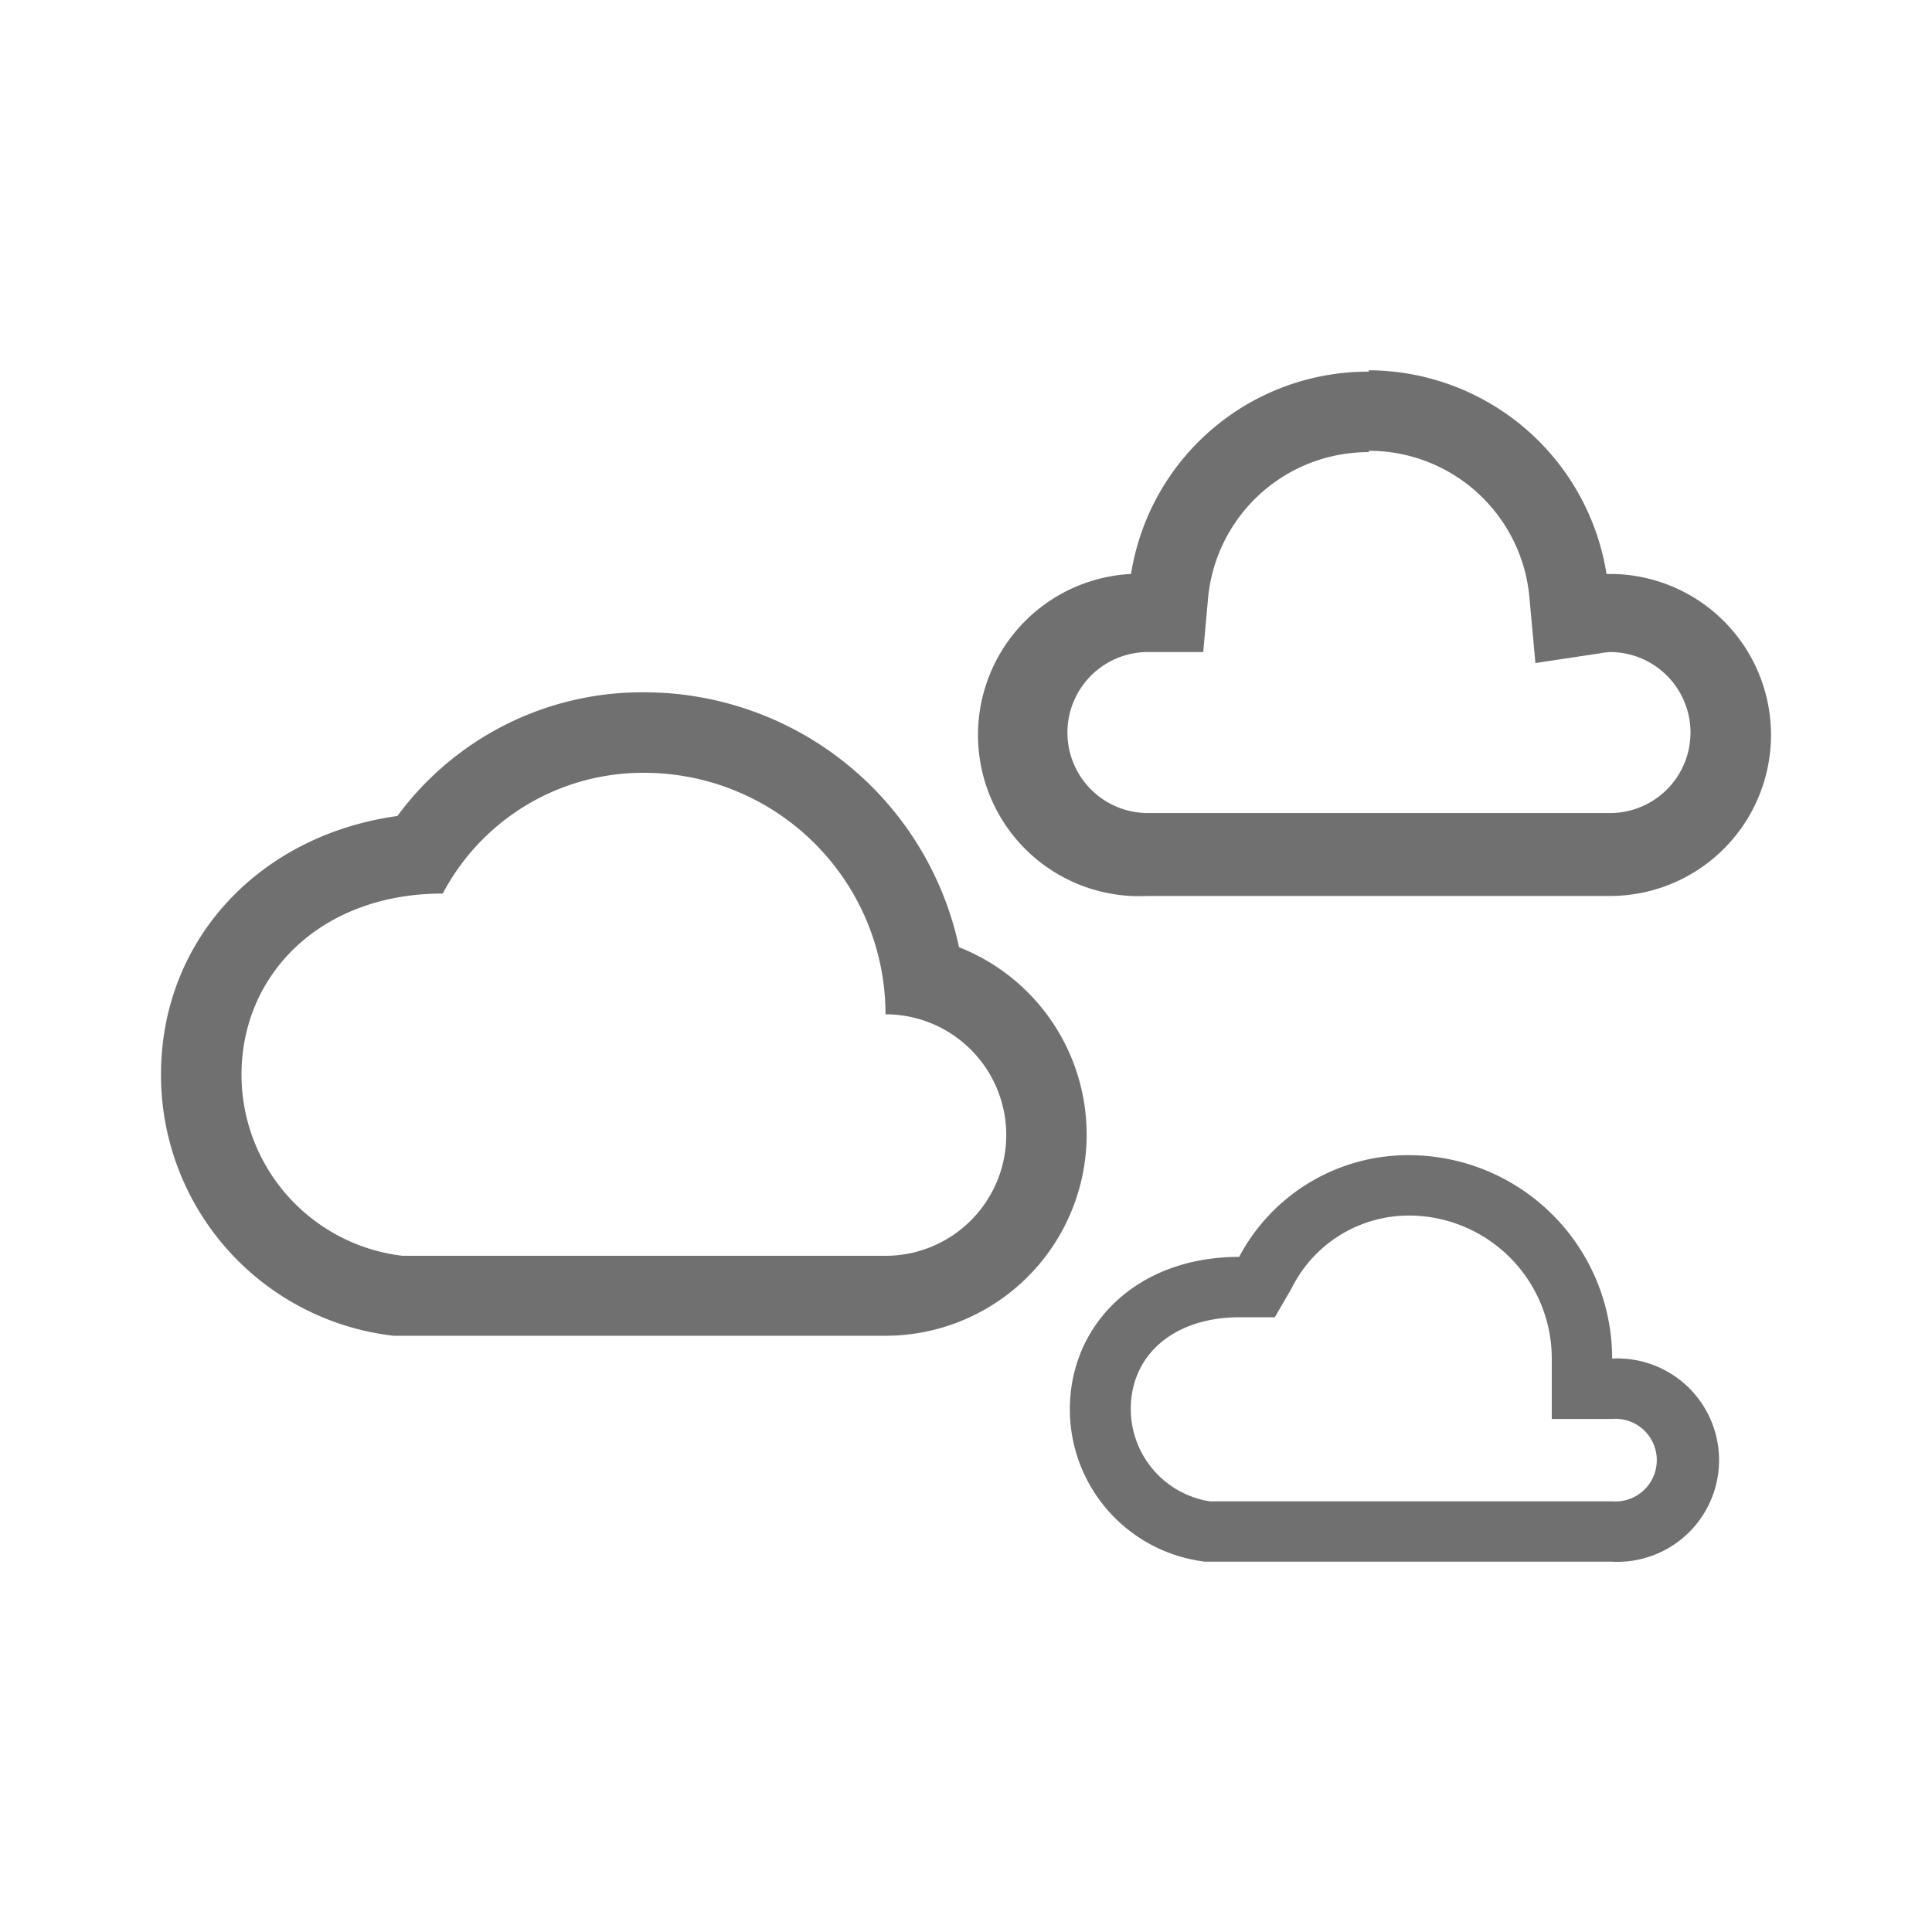
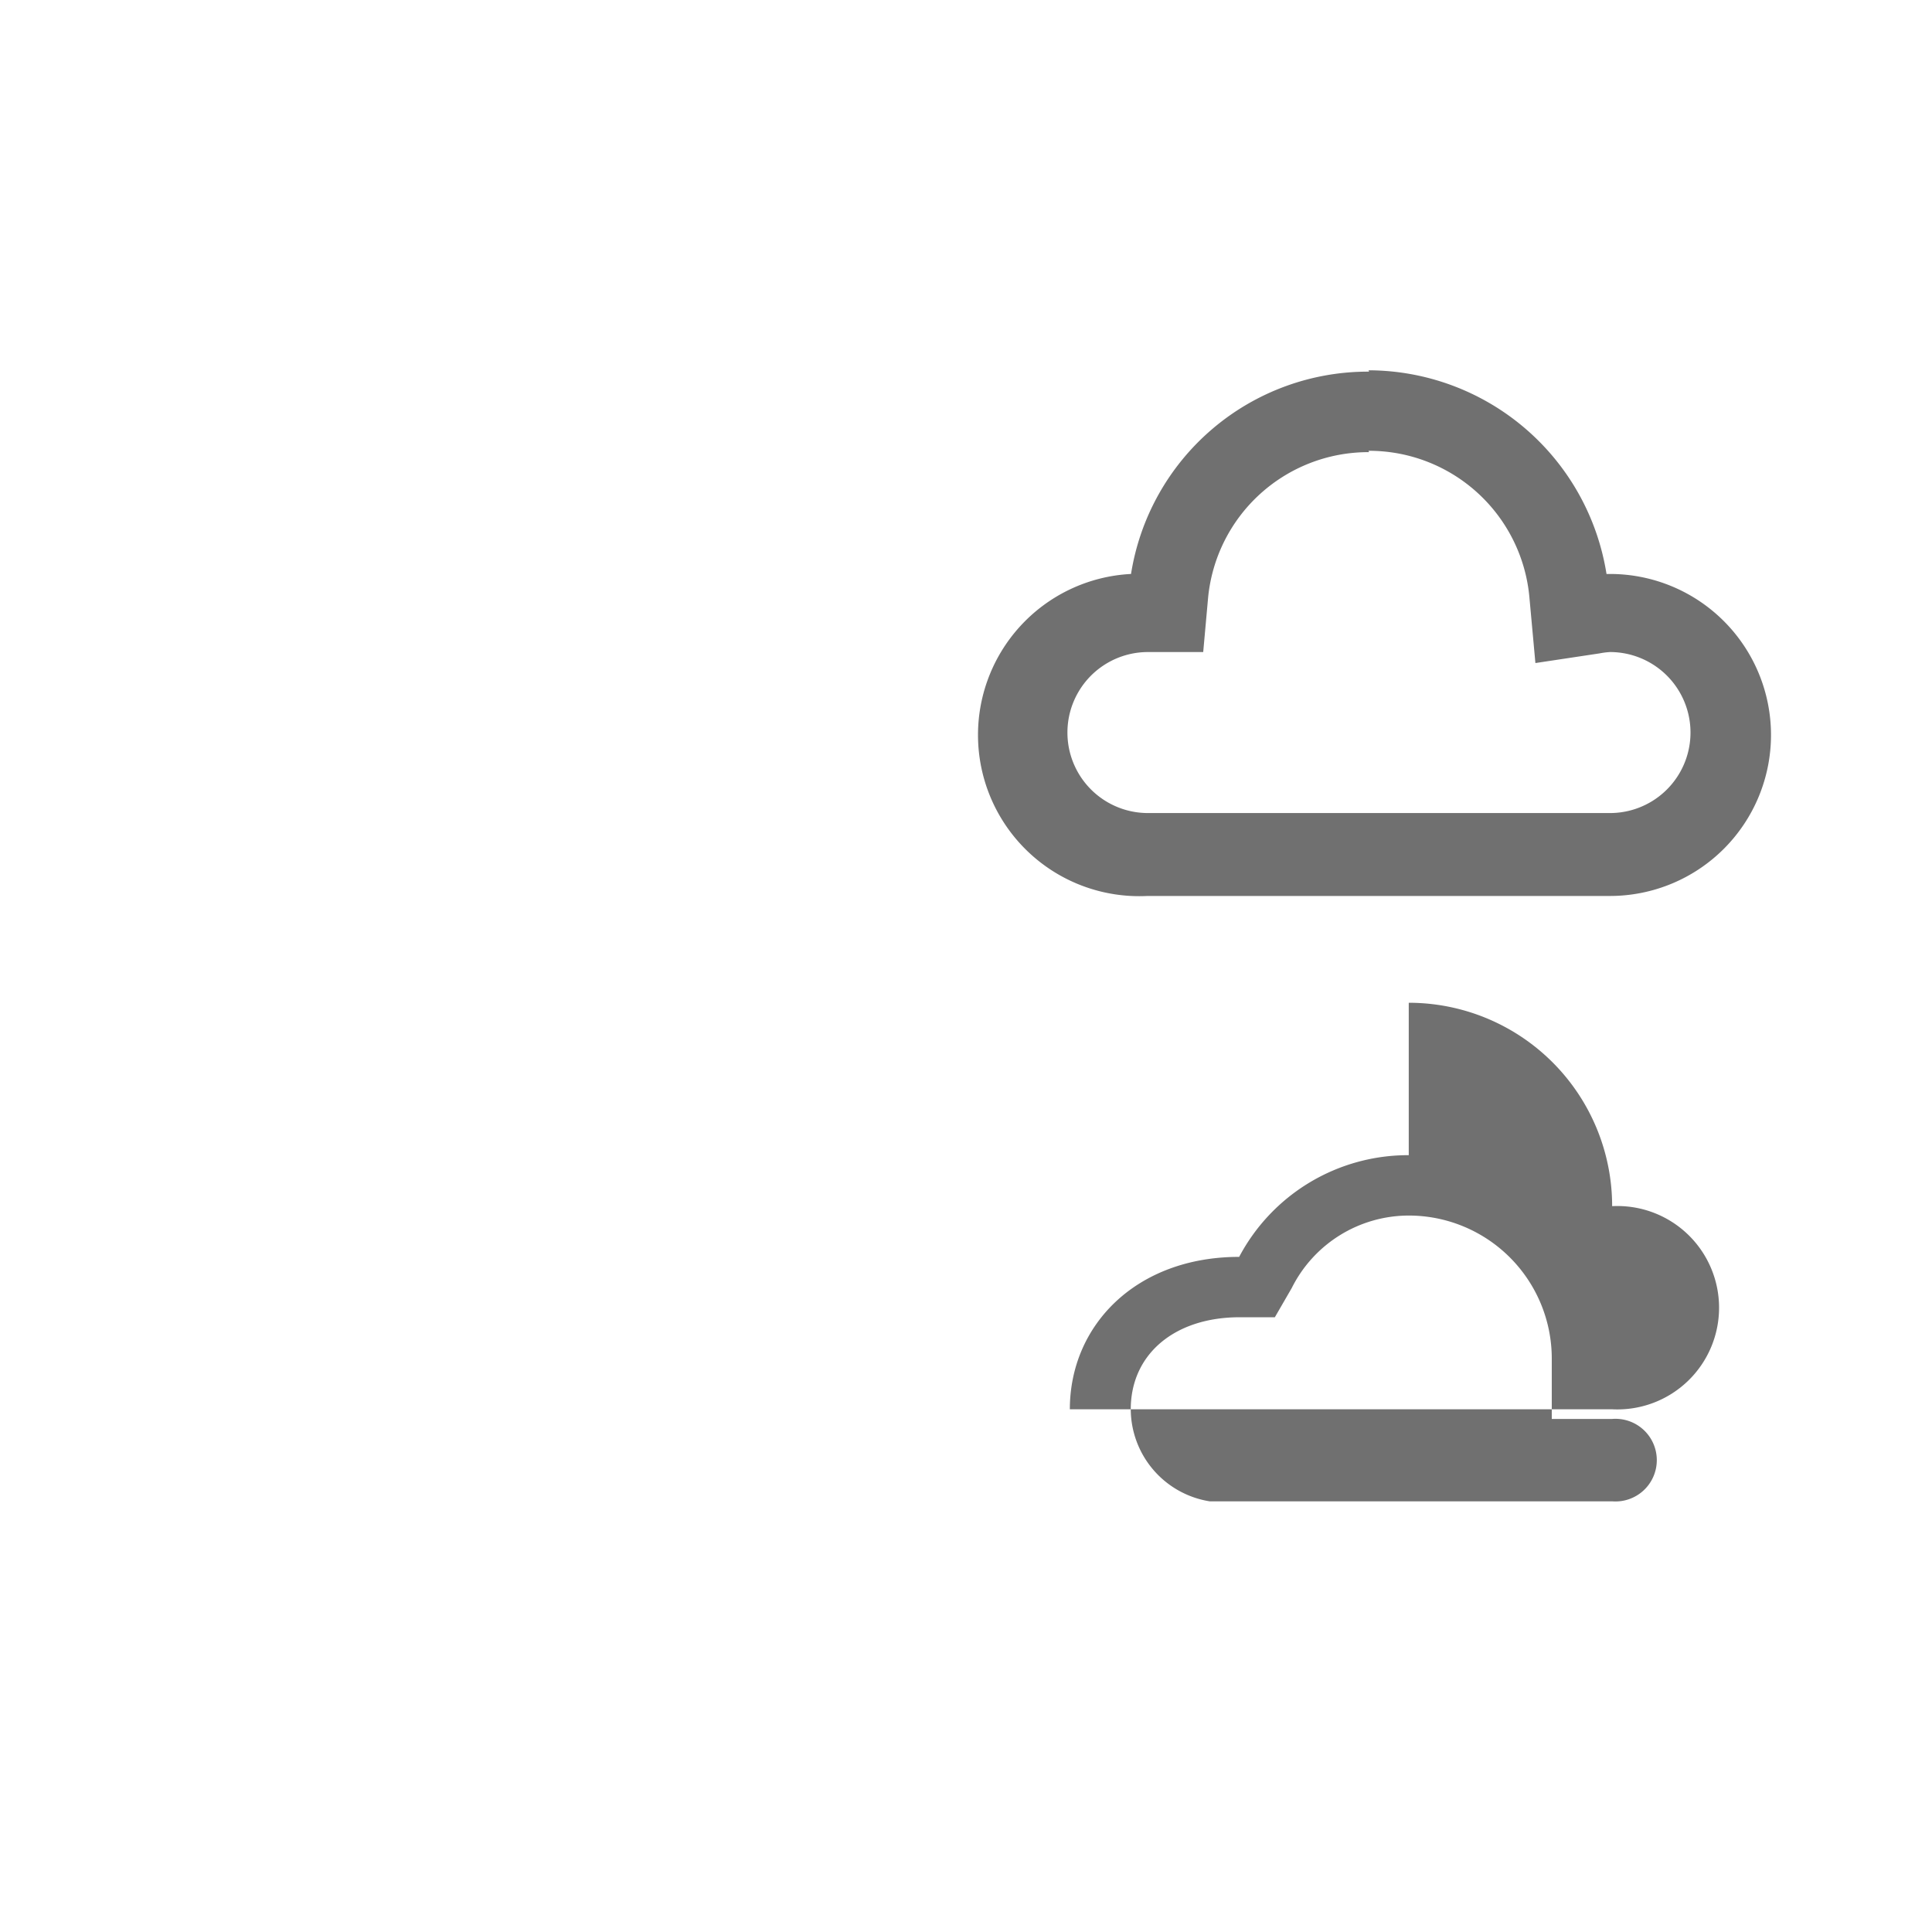
<svg xmlns="http://www.w3.org/2000/svg" id="Layer_1" data-name="Layer 1" viewBox="0 0 72 72">
  <defs>
    <style>.cls-1{fill:none;}.cls-2{fill:#707070;}</style>
  </defs>
  <rect class="cls-1" width="72" height="72" />
-   <path class="cls-2" d="M24,28.8a9,9,0,0,1,9,9,4.5,4.5,0,0,1,0,9H15a6.8,6.8,0,0,1-6-6.75c0-3.73,2.94-6.75,7.5-6.75A8.44,8.44,0,0,1,24,28.8m0-3a11.32,11.32,0,0,0-9.19,4.61C9.69,31.12,6,35,6,40.05a9.78,9.78,0,0,0,8.67,9.73l.16,0H33a7.5,7.5,0,0,0,2.74-14.48A12,12,0,0,0,24,25.8Z" />
-   <path class="cls-2" d="M52.5,45.3a5.33,5.33,0,0,1,5.33,5.33v2.25h2.25a1.54,1.54,0,1,1,0,3.07h-15a3.49,3.49,0,0,1-2.94-3.43c0-2.05,1.63-3.43,4.06-3.43h1.31L48.14,48A4.88,4.88,0,0,1,52.5,45.3m0-2.25a7.12,7.12,0,0,0-6.32,3.79c-3.83,0-6.31,2.54-6.31,5.68a5.72,5.72,0,0,0,5.05,5.68H60.08a3.79,3.79,0,1,0,0-7.57,7.58,7.58,0,0,0-7.58-7.58Z" />
+   <path class="cls-2" d="M52.5,45.3a5.33,5.33,0,0,1,5.33,5.33v2.25h2.25a1.54,1.54,0,1,1,0,3.07h-15a3.49,3.49,0,0,1-2.94-3.43c0-2.05,1.63-3.43,4.06-3.43h1.31L48.14,48A4.88,4.88,0,0,1,52.5,45.3m0-2.25a7.12,7.12,0,0,0-6.32,3.79c-3.83,0-6.31,2.54-6.31,5.68H60.08a3.79,3.79,0,1,0,0-7.57,7.58,7.58,0,0,0-7.58-7.58Z" />
  <path class="cls-2" d="M51,16.8a6,6,0,0,1,6,5.5l.22,2.41,2.39-.36A2.87,2.87,0,0,1,60,24.3a3,3,0,0,1,0,6H42.78a3,3,0,0,1,0-6h2.06l.18-2a6,6,0,0,1,6-5.45m0-3a8.94,8.94,0,0,0-8.87,7.54,6,6,0,0,0,.61,12H60a6,6,0,1,0,0-12h-.13A9,9,0,0,0,51,13.8Z" />
</svg>